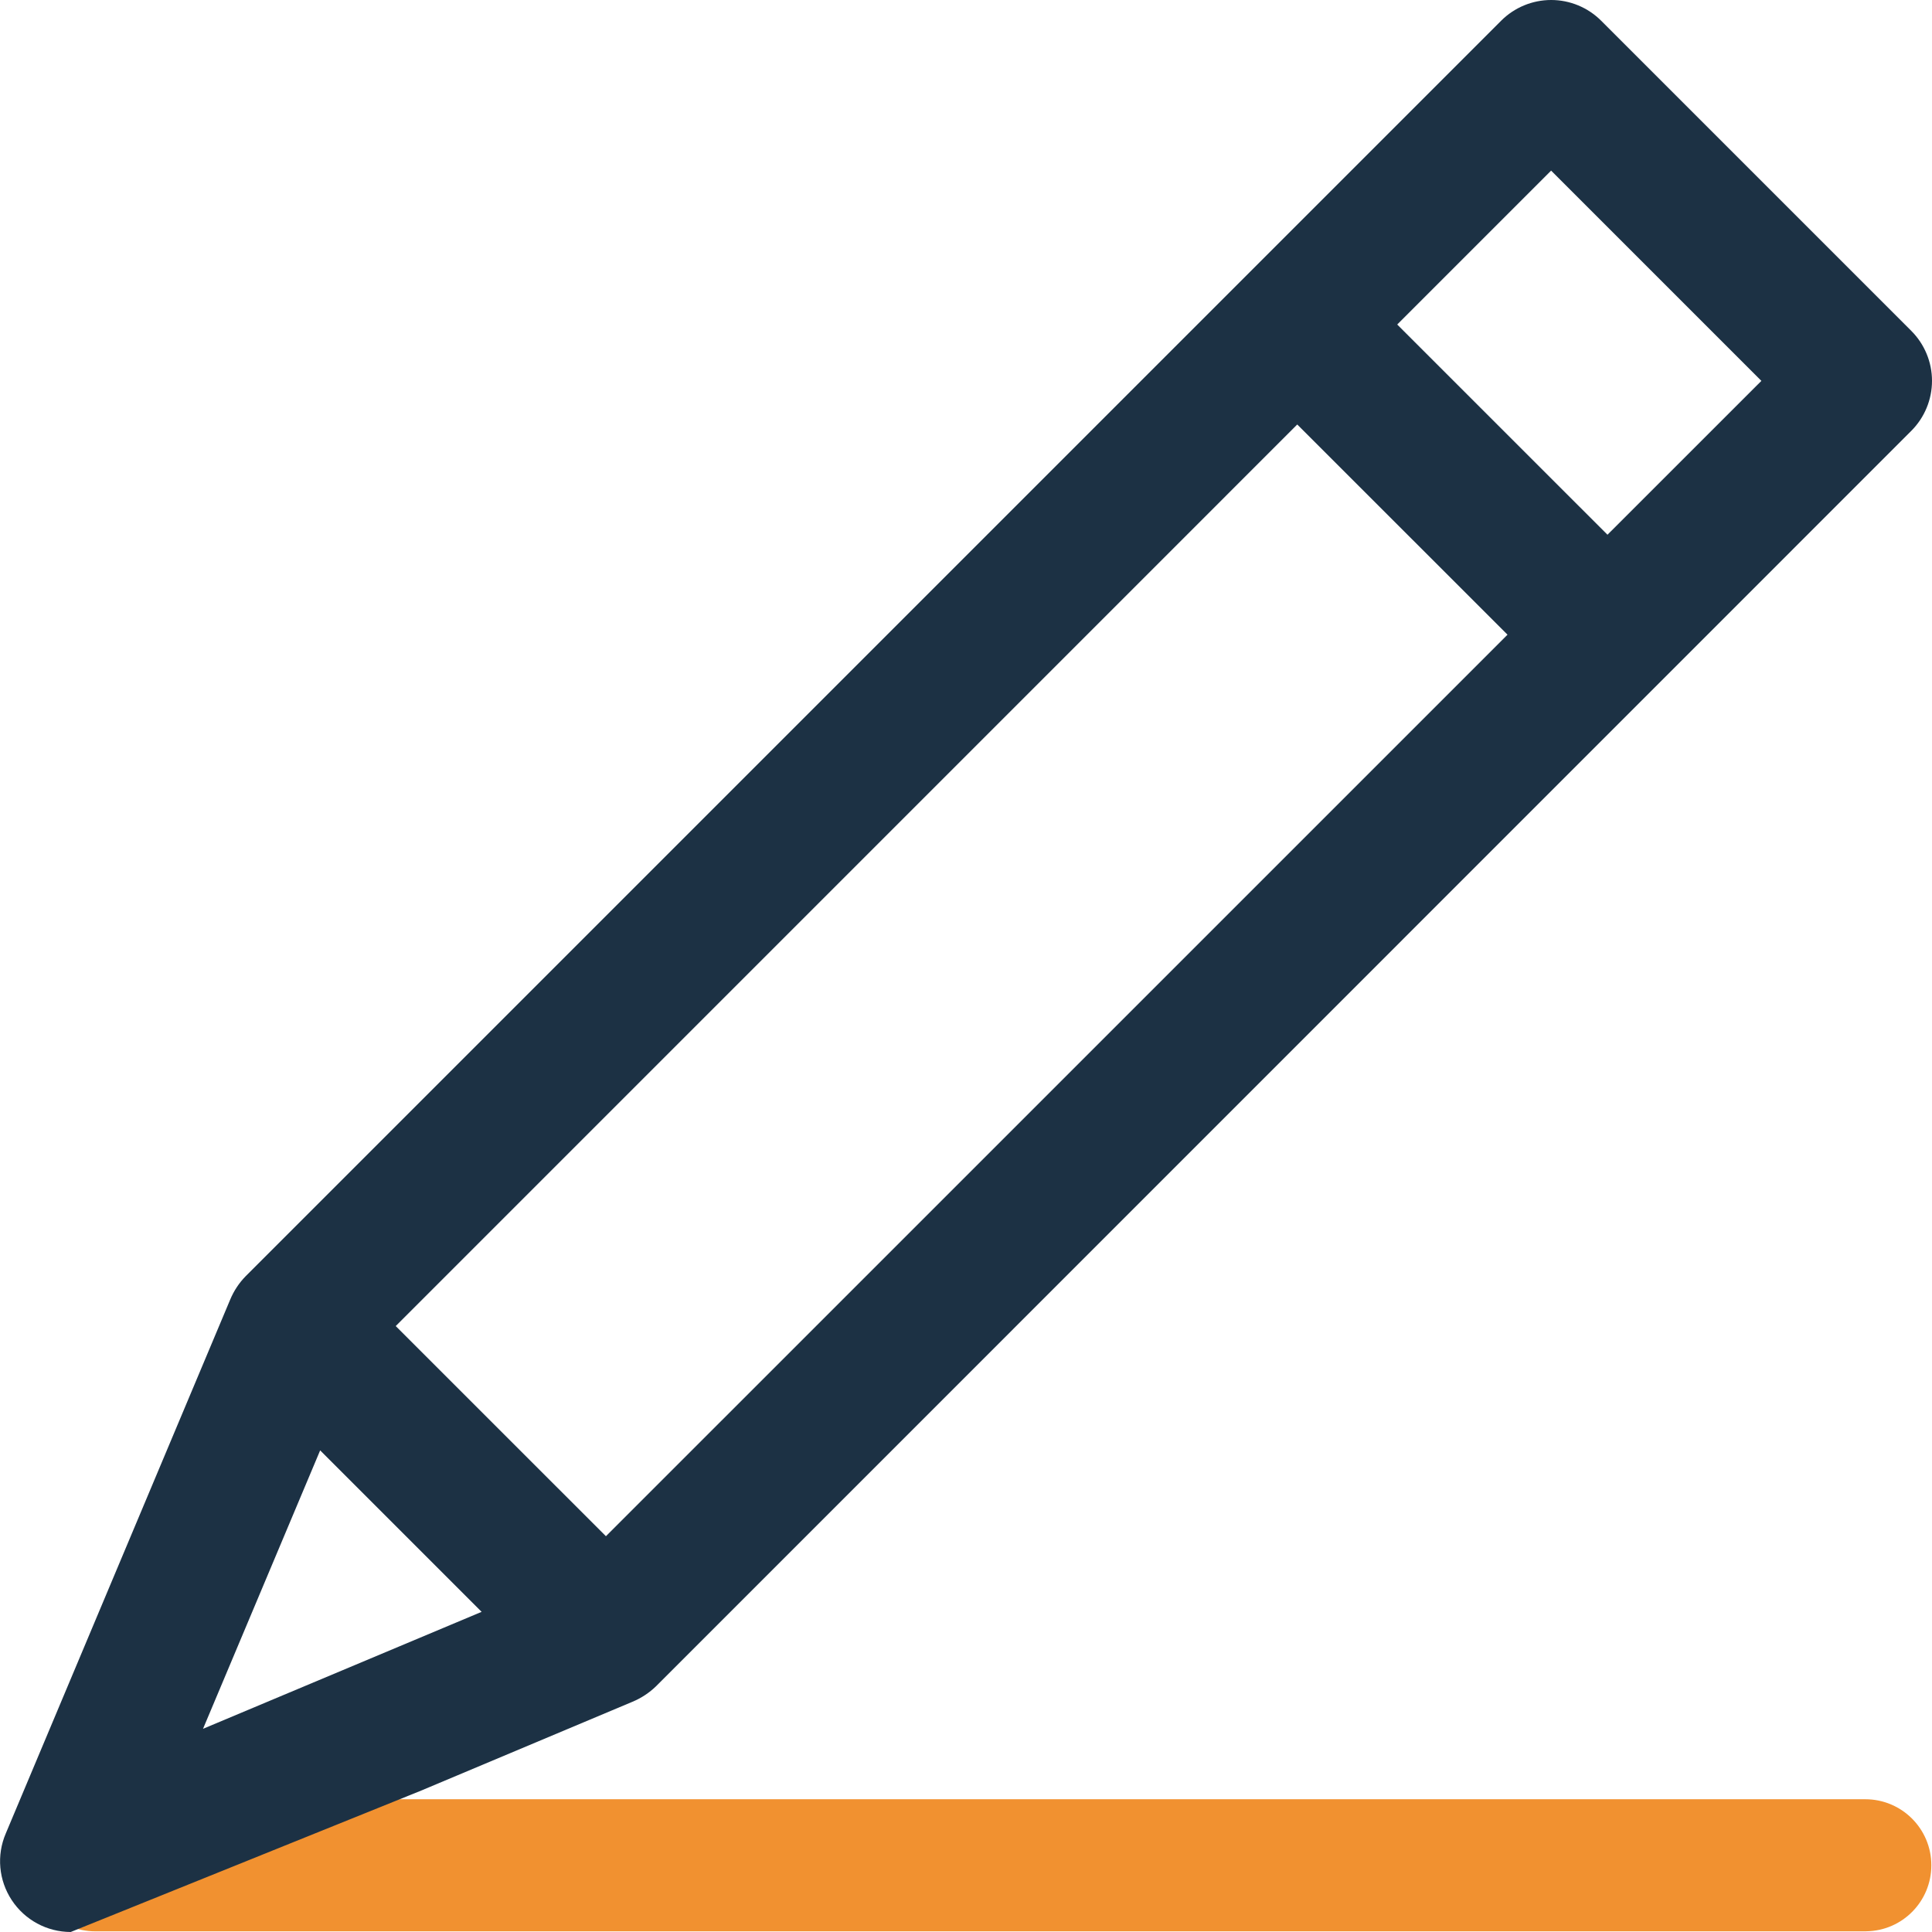
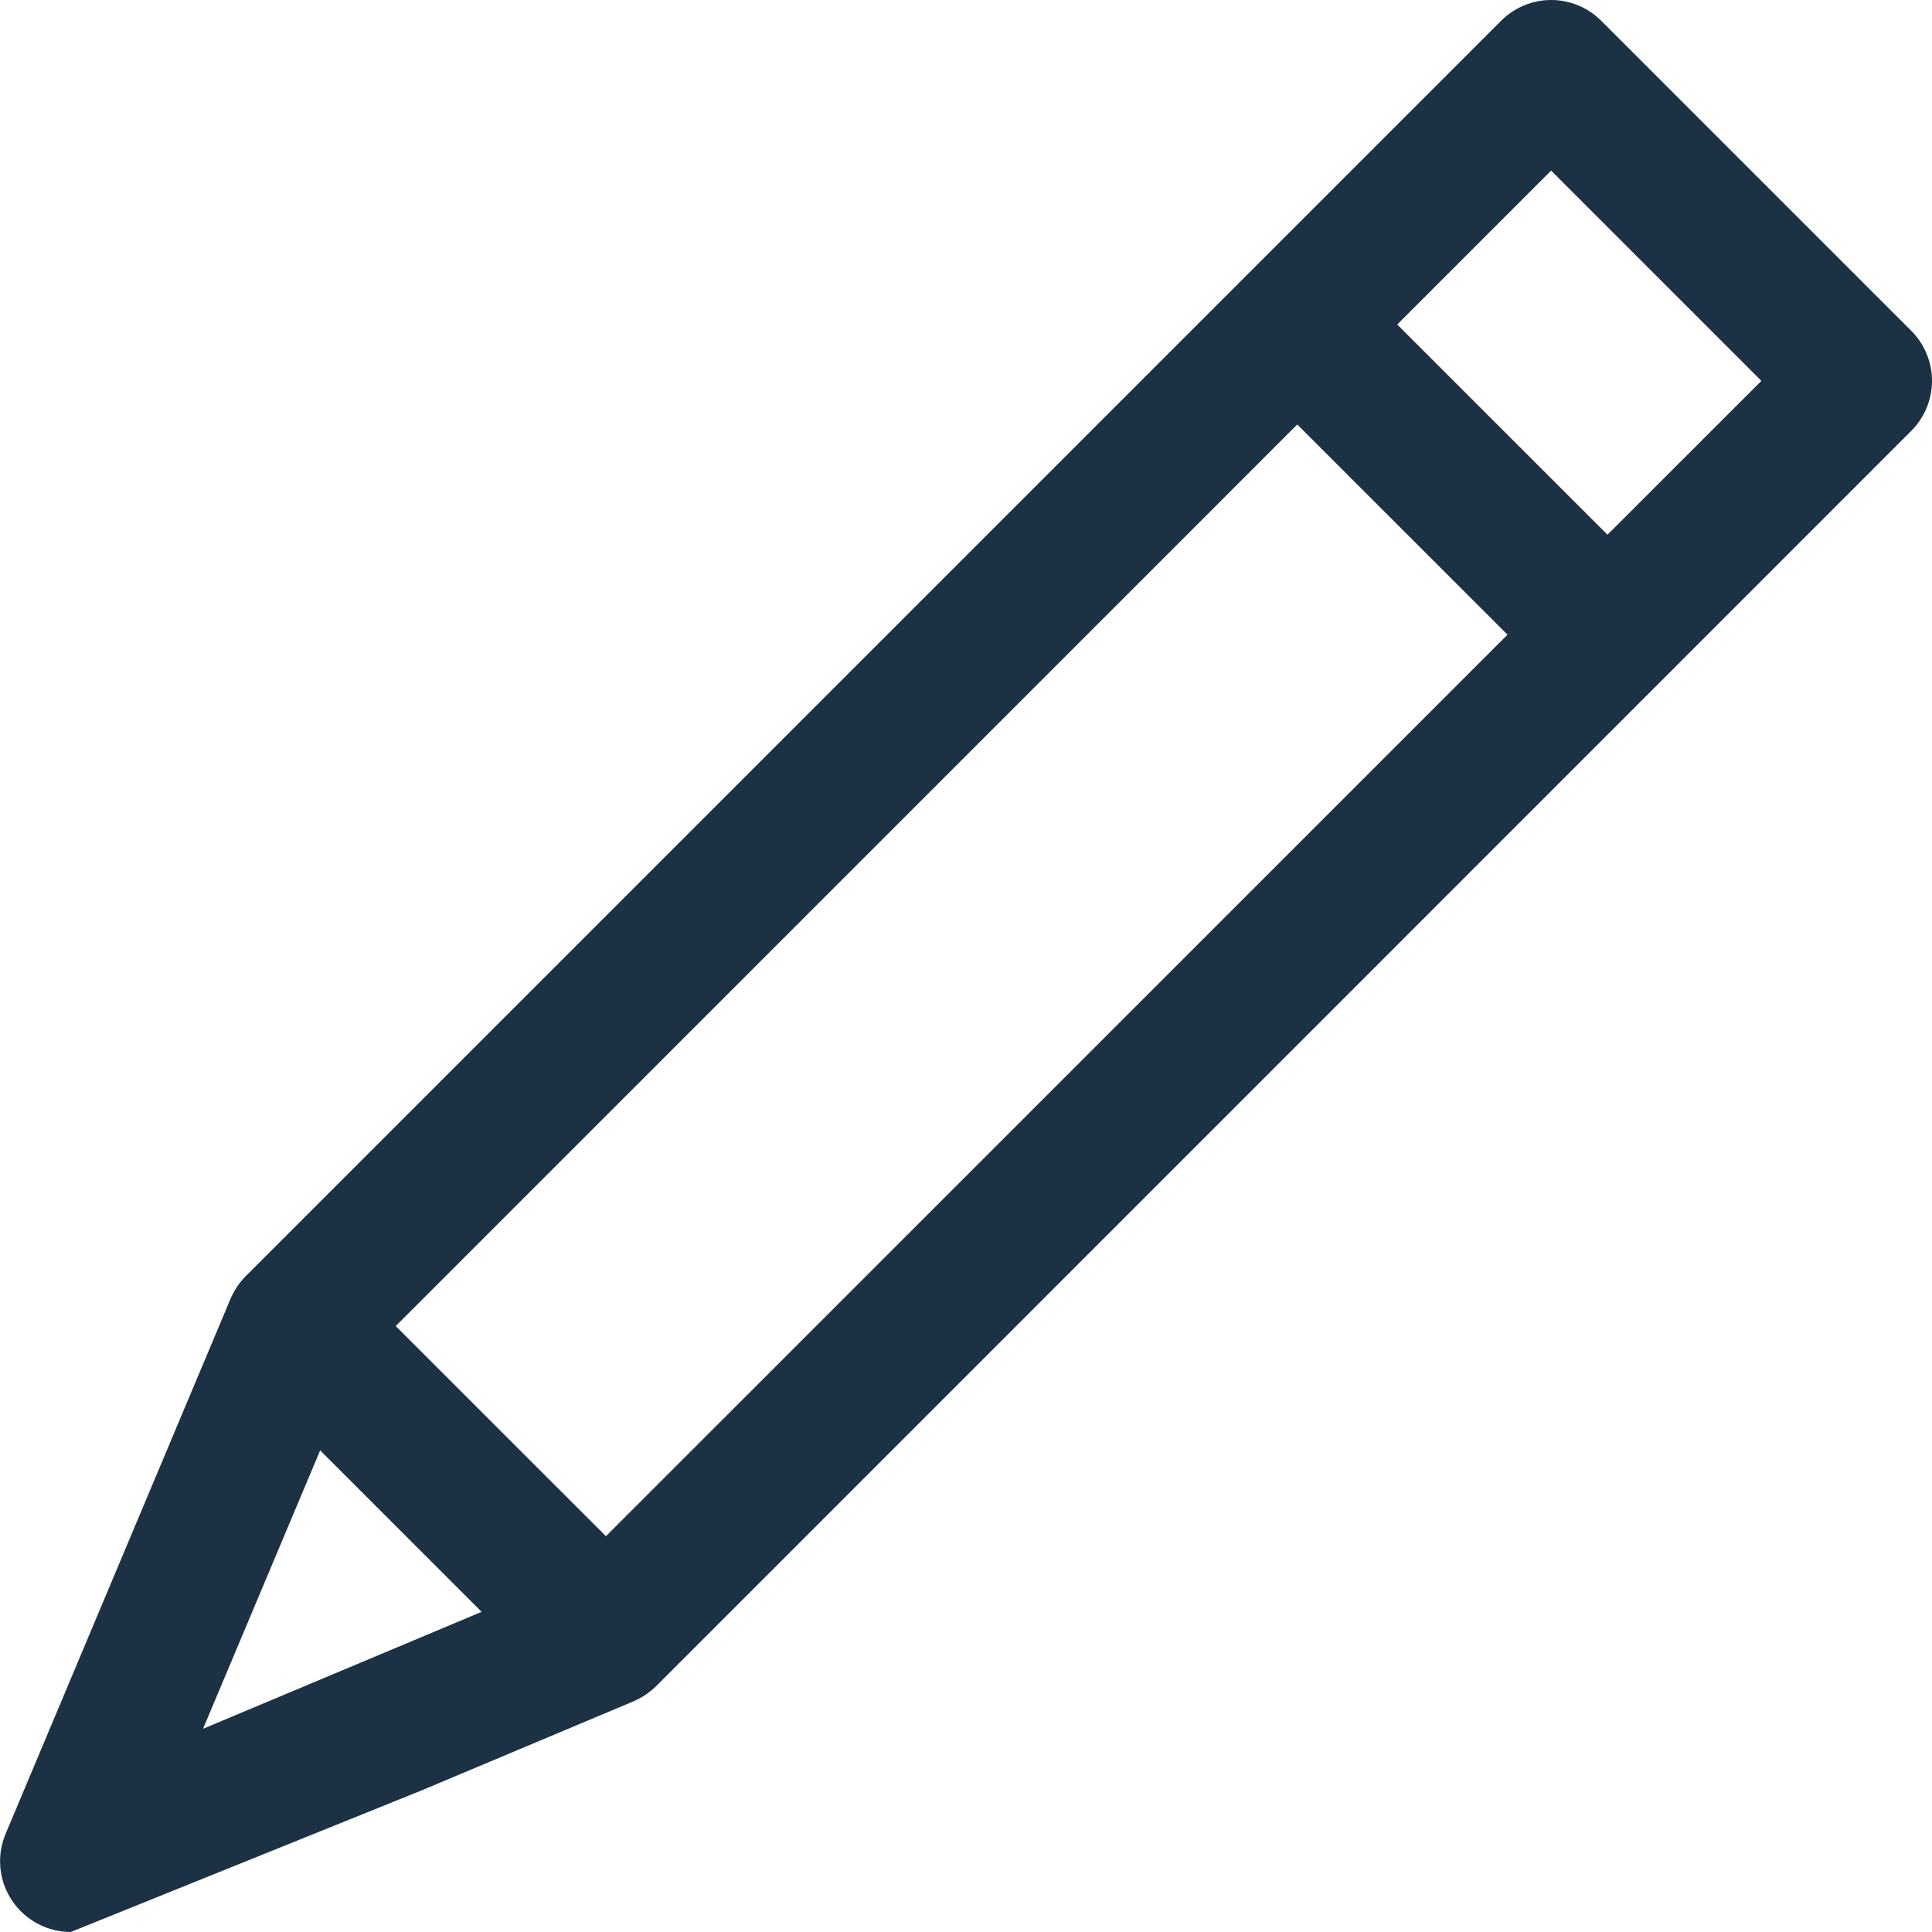
<svg xmlns="http://www.w3.org/2000/svg" width="35px" height="35px" viewBox="0 0 35 35" version="1.1">
  <title>author</title>
  <g id="Playground" stroke="none" stroke-width="1" fill="none" fill-rule="evenodd">
    <g id="author" fill-rule="nonzero">
-       <path d="M33.792,32.595 C34.453,32.595 34.988,33.131 34.988,33.791 C34.988,34.445 34.465,34.976 33.815,34.987 L33.792,34.988 L1.726,34.988 C1.065,34.988 0.53,34.452 0.53,33.791 C0.53,33.138 1.053,32.607 1.704,32.595 L1.726,32.595 L33.792,32.595 Z" id="Path" fill="#F19130" />
      <path d="M7.63,32.438 L11.458,30.829 C11.617,30.763 11.762,30.667 11.886,30.547 L34.625,7.805 C34.865,7.565 35,7.239 35,6.899 C35,6.56 34.865,6.234 34.625,5.994 L29.006,0.375 C28.766,0.135 28.44,-6.33625247e-05 28.101,-6.33625247e-05 C27.761,-6.33625247e-05 27.435,0.135 27.195,0.375 L4.453,23.117 C4.332,23.24 4.236,23.385 4.17,23.544 L0.105,33.214 C-0.065,33.61 -0.024,34.064 0.213,34.423 C0.45,34.783 0.851,34.999 1.281,35 L7.63,32.438 Z M28.1,3.091 L31.909,6.9 L29.121,9.687 L25.312,5.879 L28.1,3.091 Z M23.501,7.69 L27.31,11.498 L10.977,27.83 L7.169,24.023 L23.501,7.69 Z M5.8,26.275 L8.725,29.2 L3.678,31.319 L5.8,26.275 Z" id="Shape" fill="#1C3144" />
    </g>
  </g>
</svg>